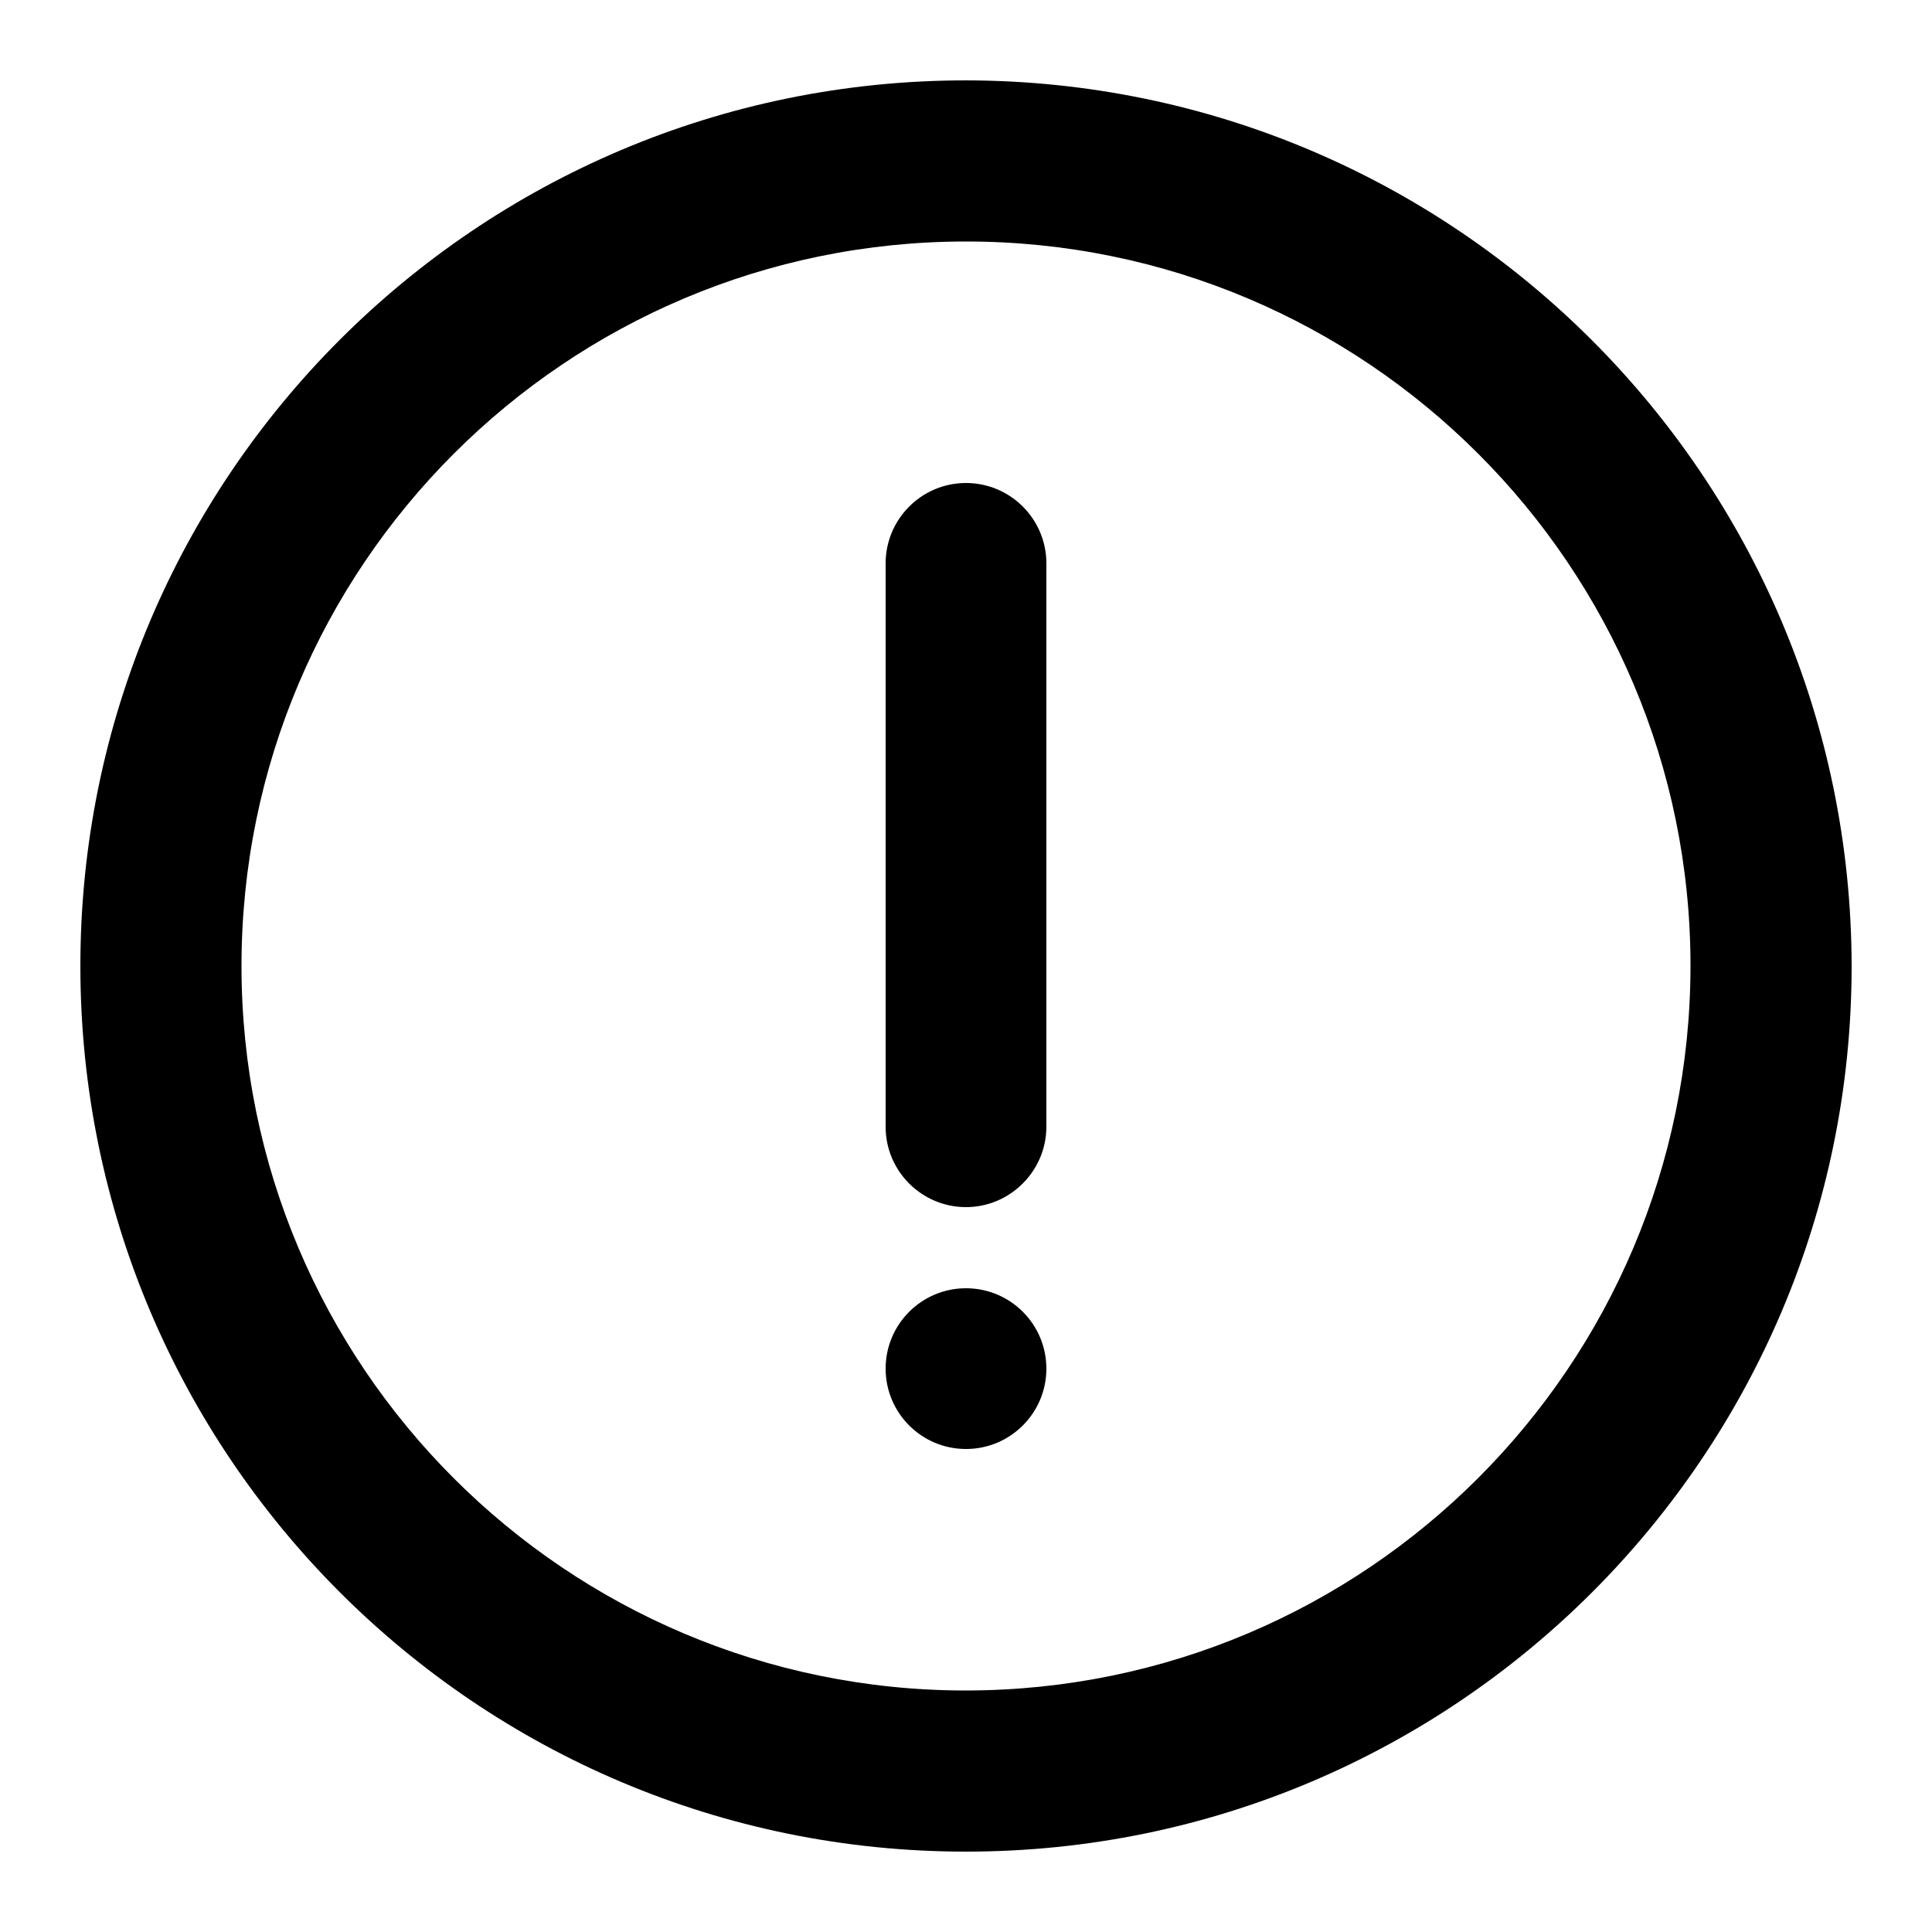
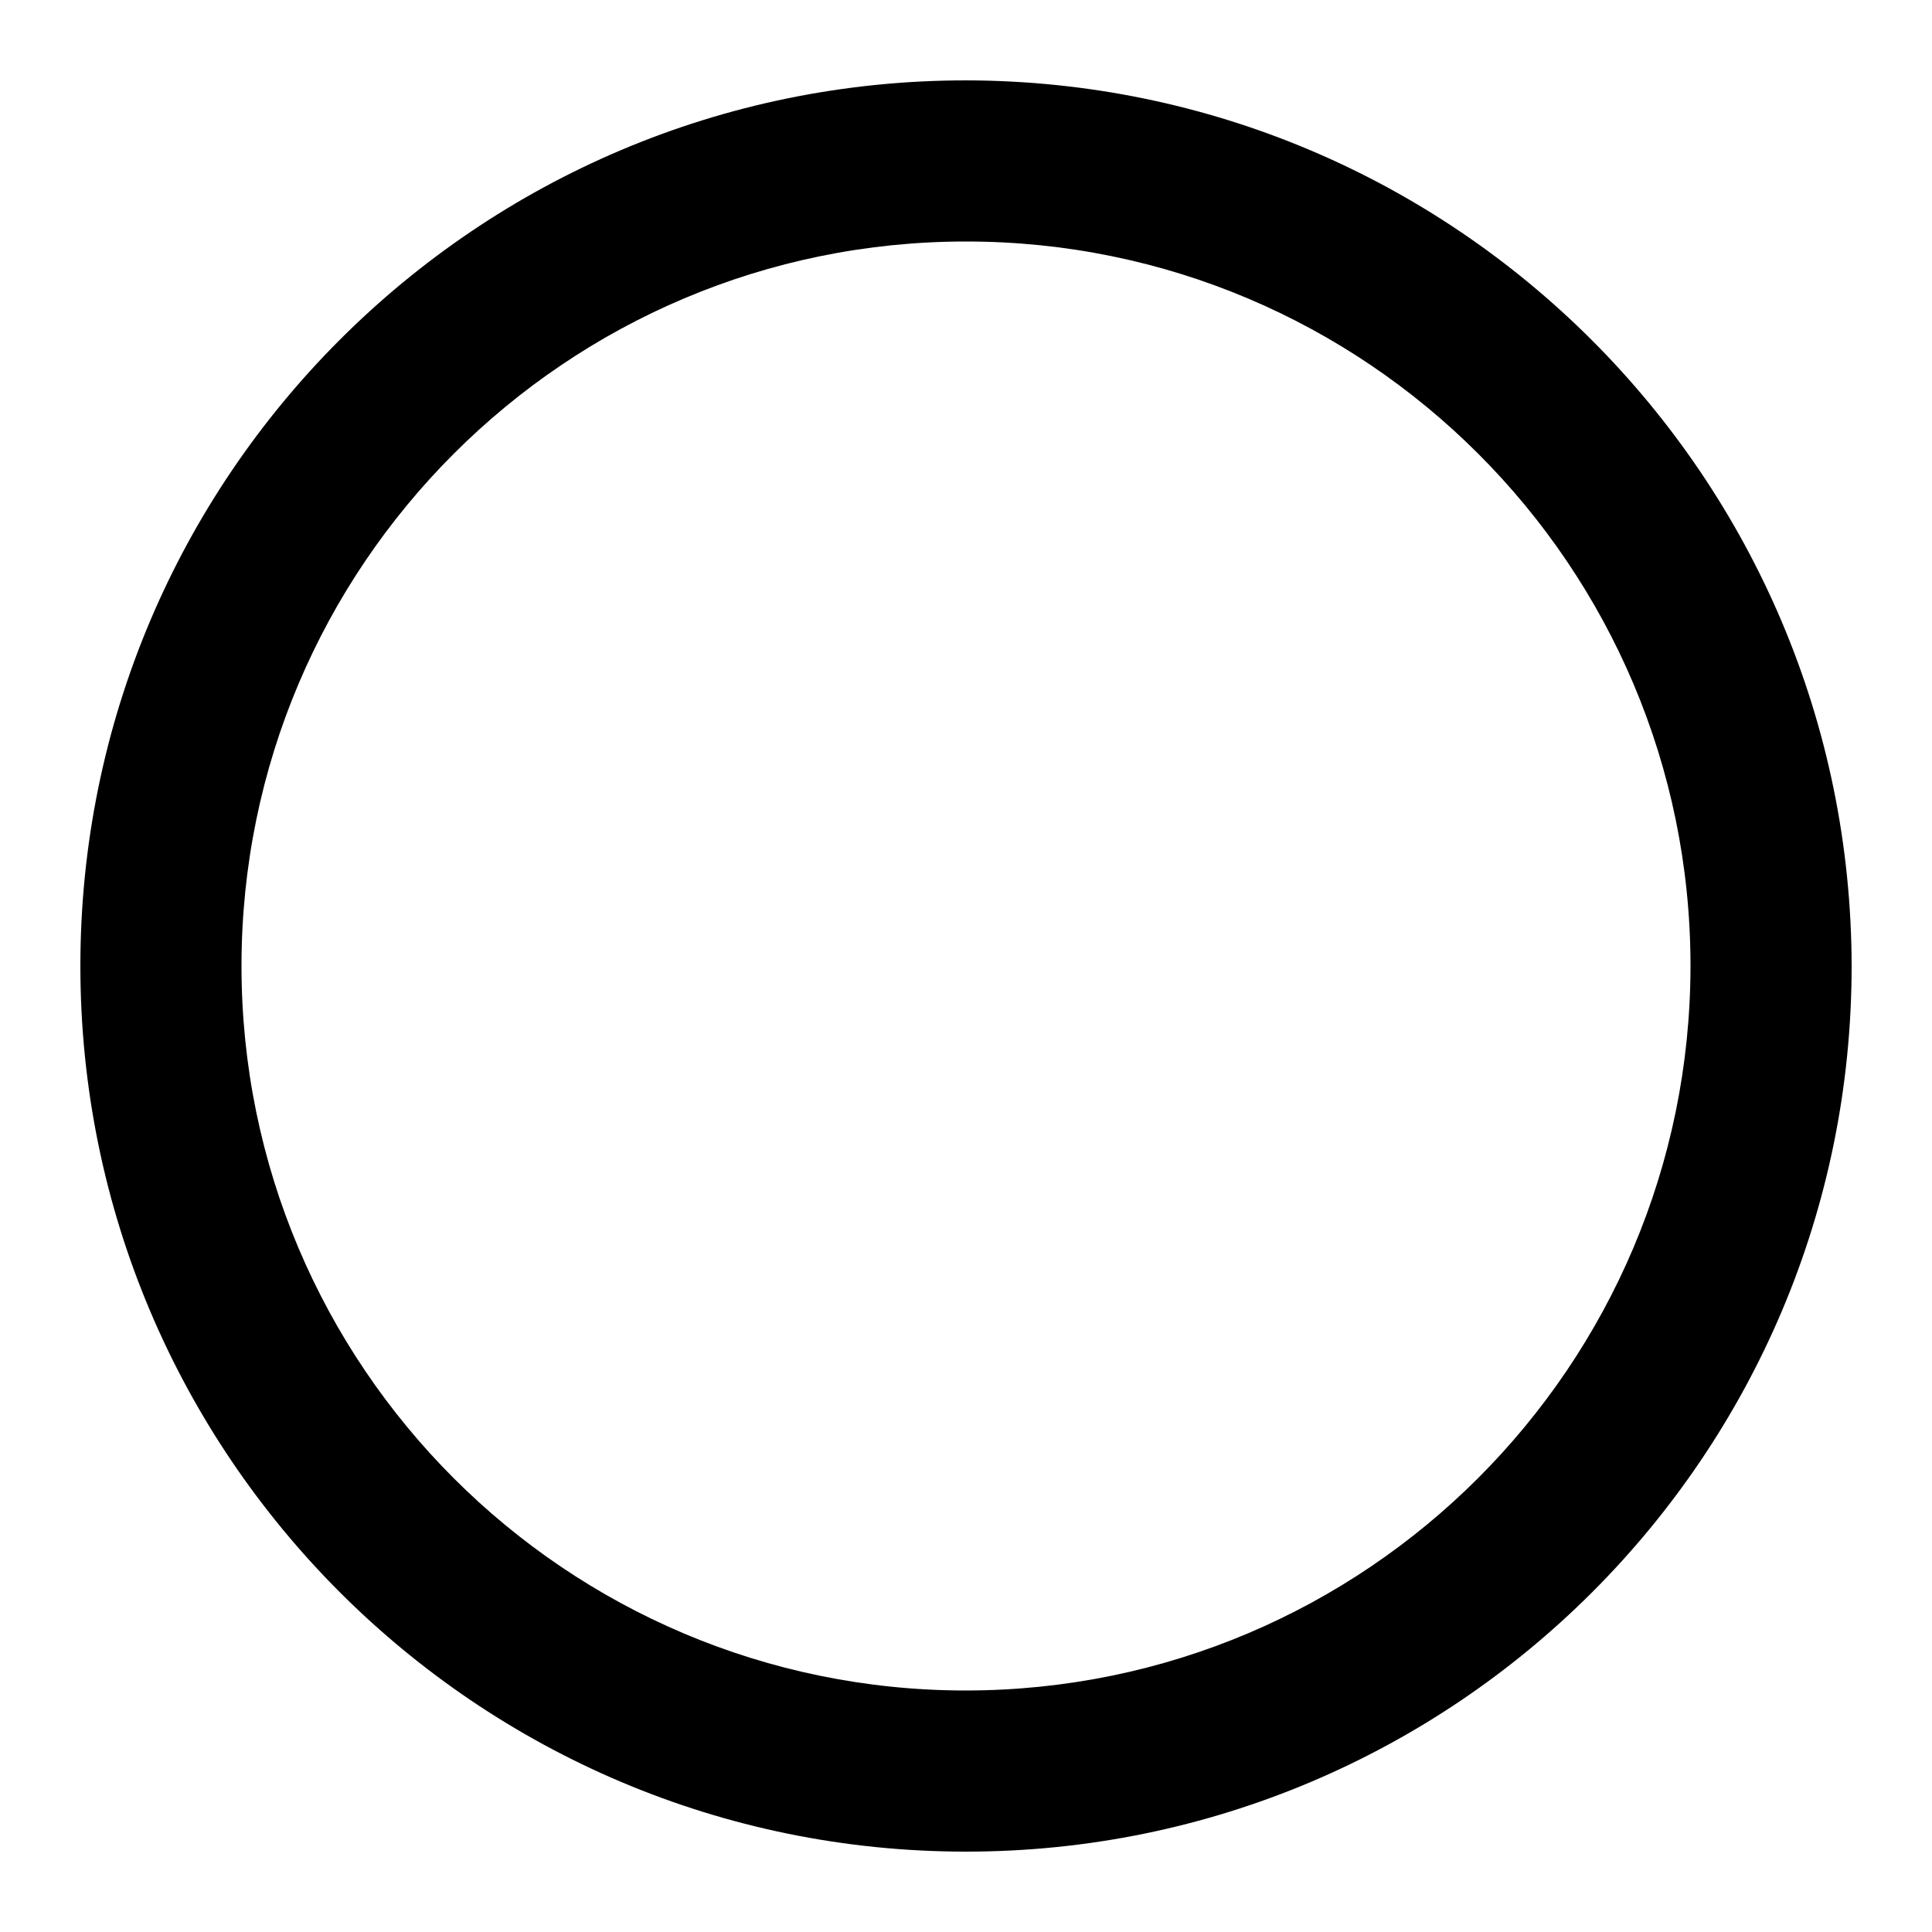
<svg xmlns="http://www.w3.org/2000/svg" id="Icons" version="1.1" viewBox="0 0 512 512">
  <path d="M256,21.3C126.4,21.3,21.3,126.4,21.3,256s105.1,234.7,234.7,234.7,234.7-105.1,234.7-234.7c-.2-129.5-105.1-234.5-234.7-234.7ZM256,448c-106,0-192-86-192-192s86-192,192-192,192,86,192,192c-.1,106-86,191.9-192,192Z" />
-   <path d="M256,128c-11.8,0-21.3,9.6-21.3,21.3v149.3c0,11.8,9.6,21.3,21.3,21.3s21.3-9.6,21.3-21.3v-149.3c0-11.8-9.6-21.3-21.3-21.3Z" />
-   <circle cx="256" cy="362.7" r="21.3" />
</svg>